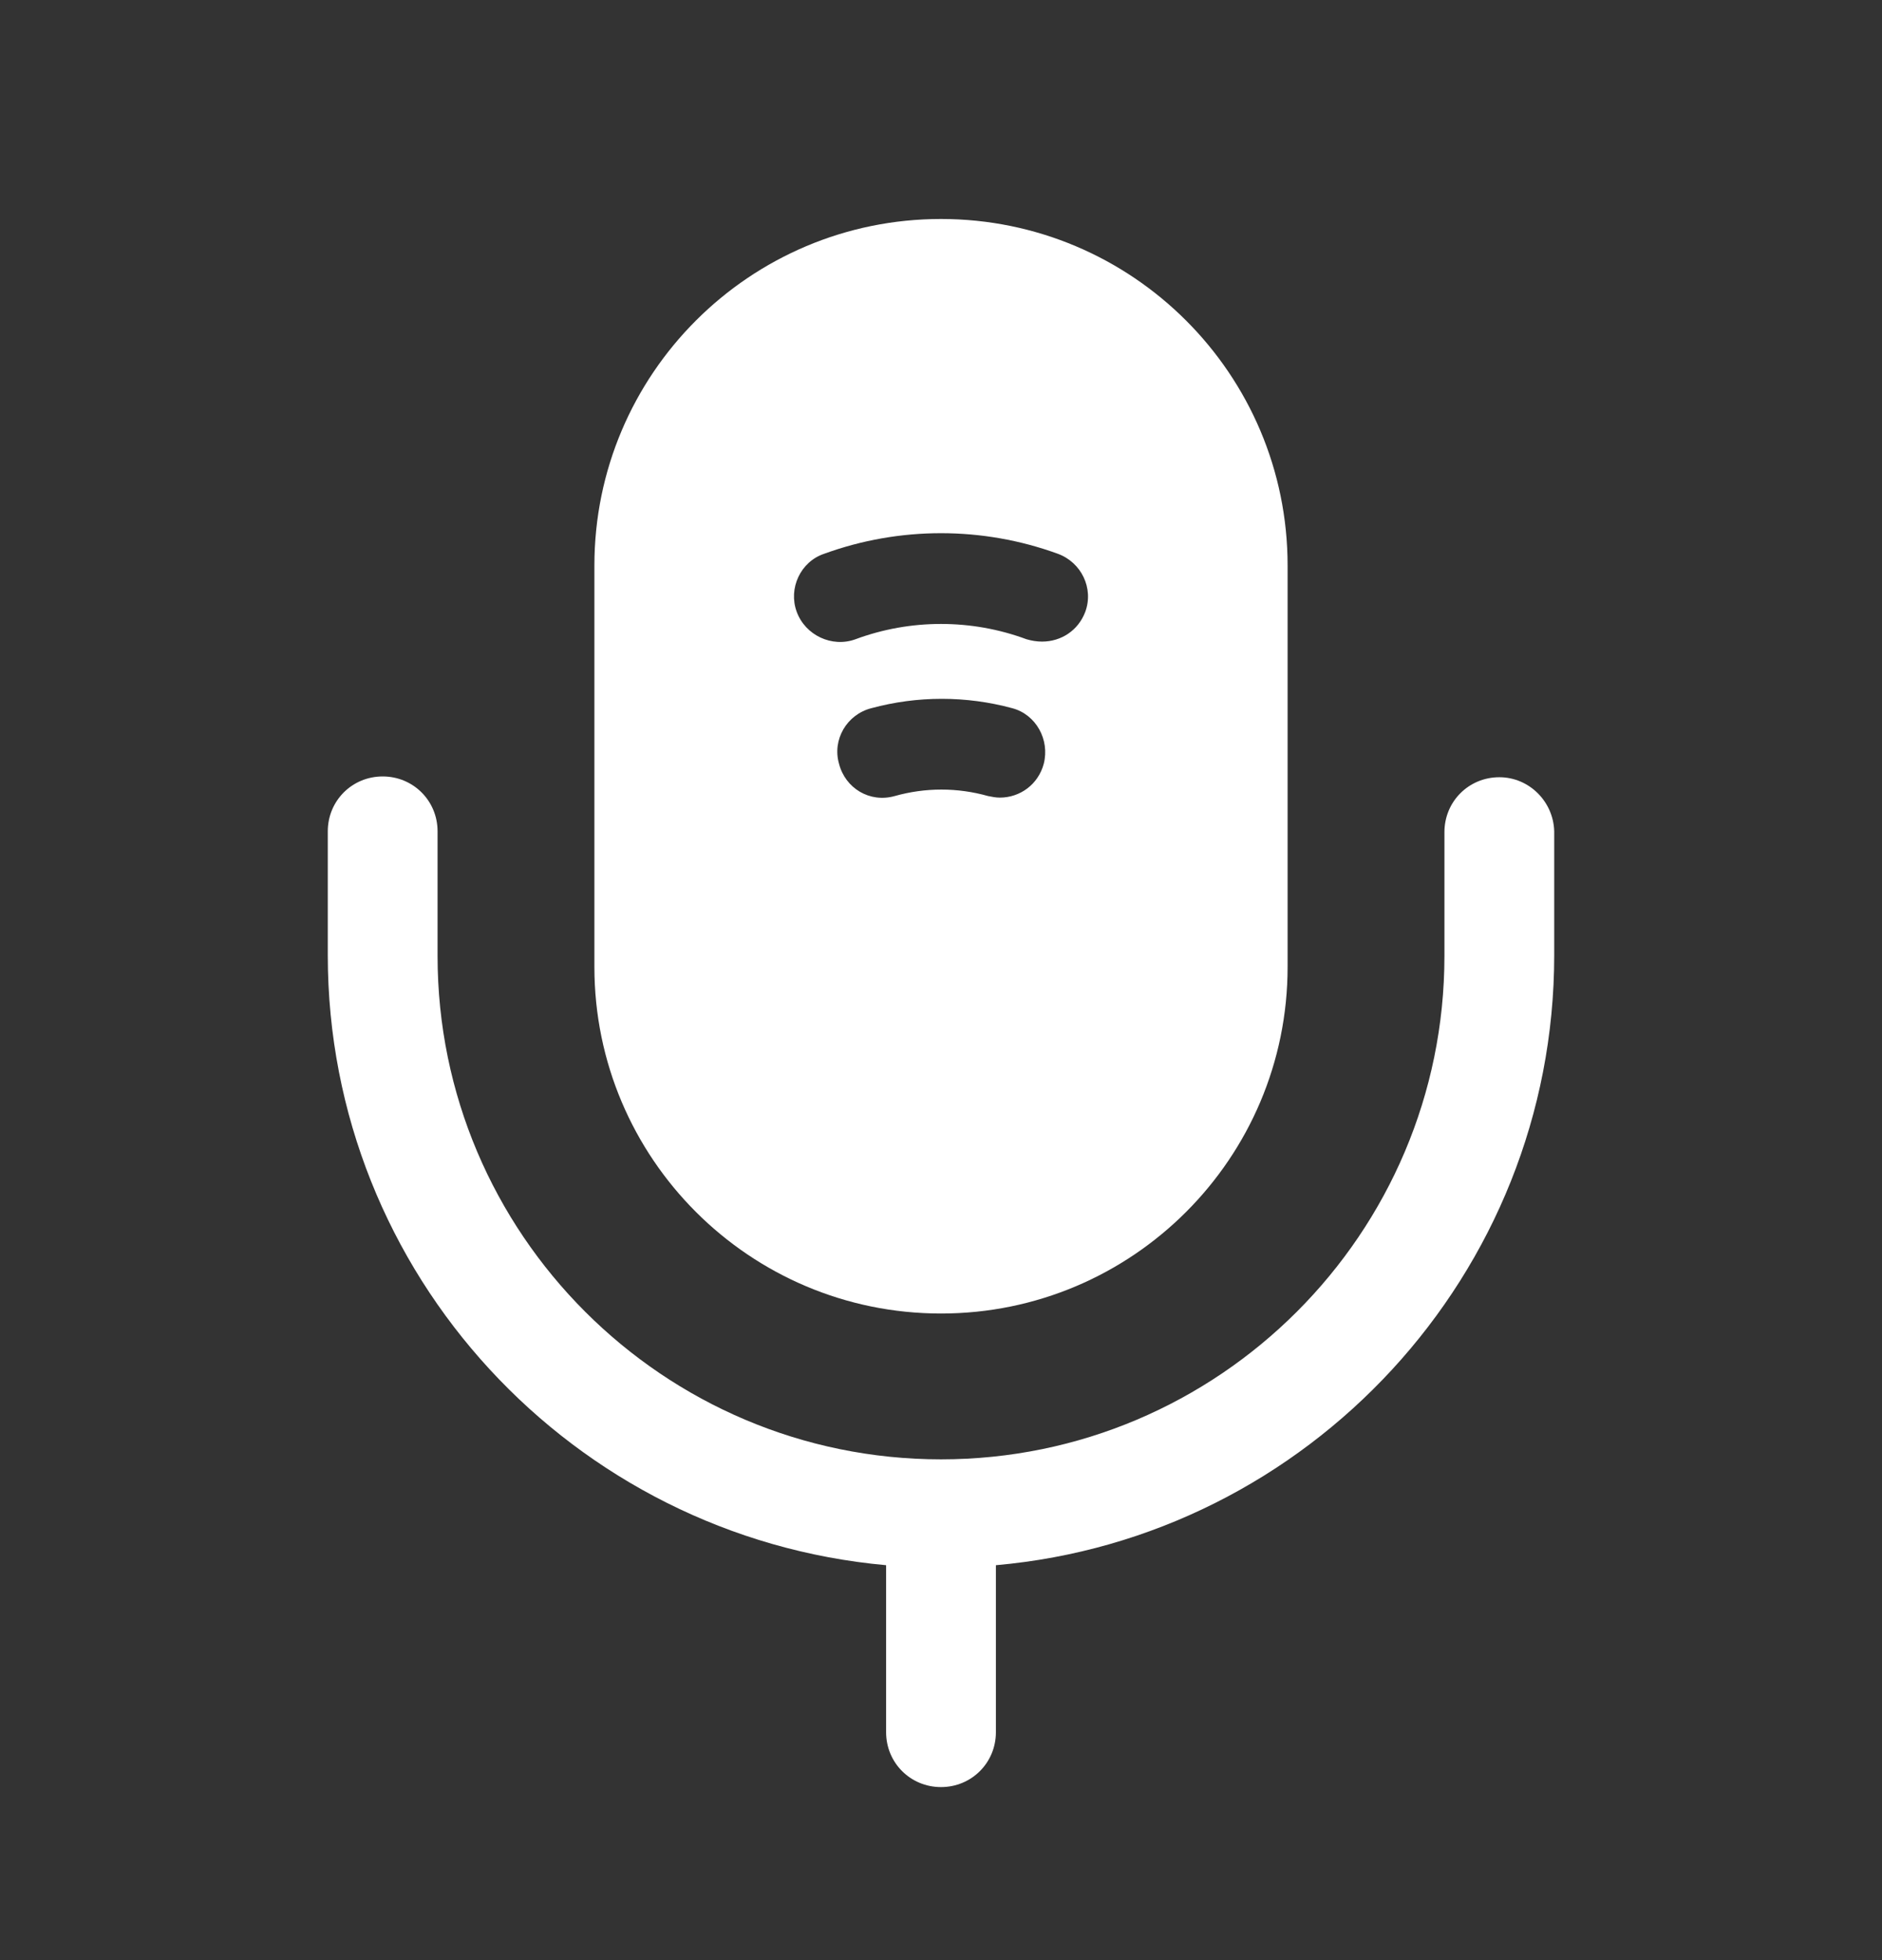
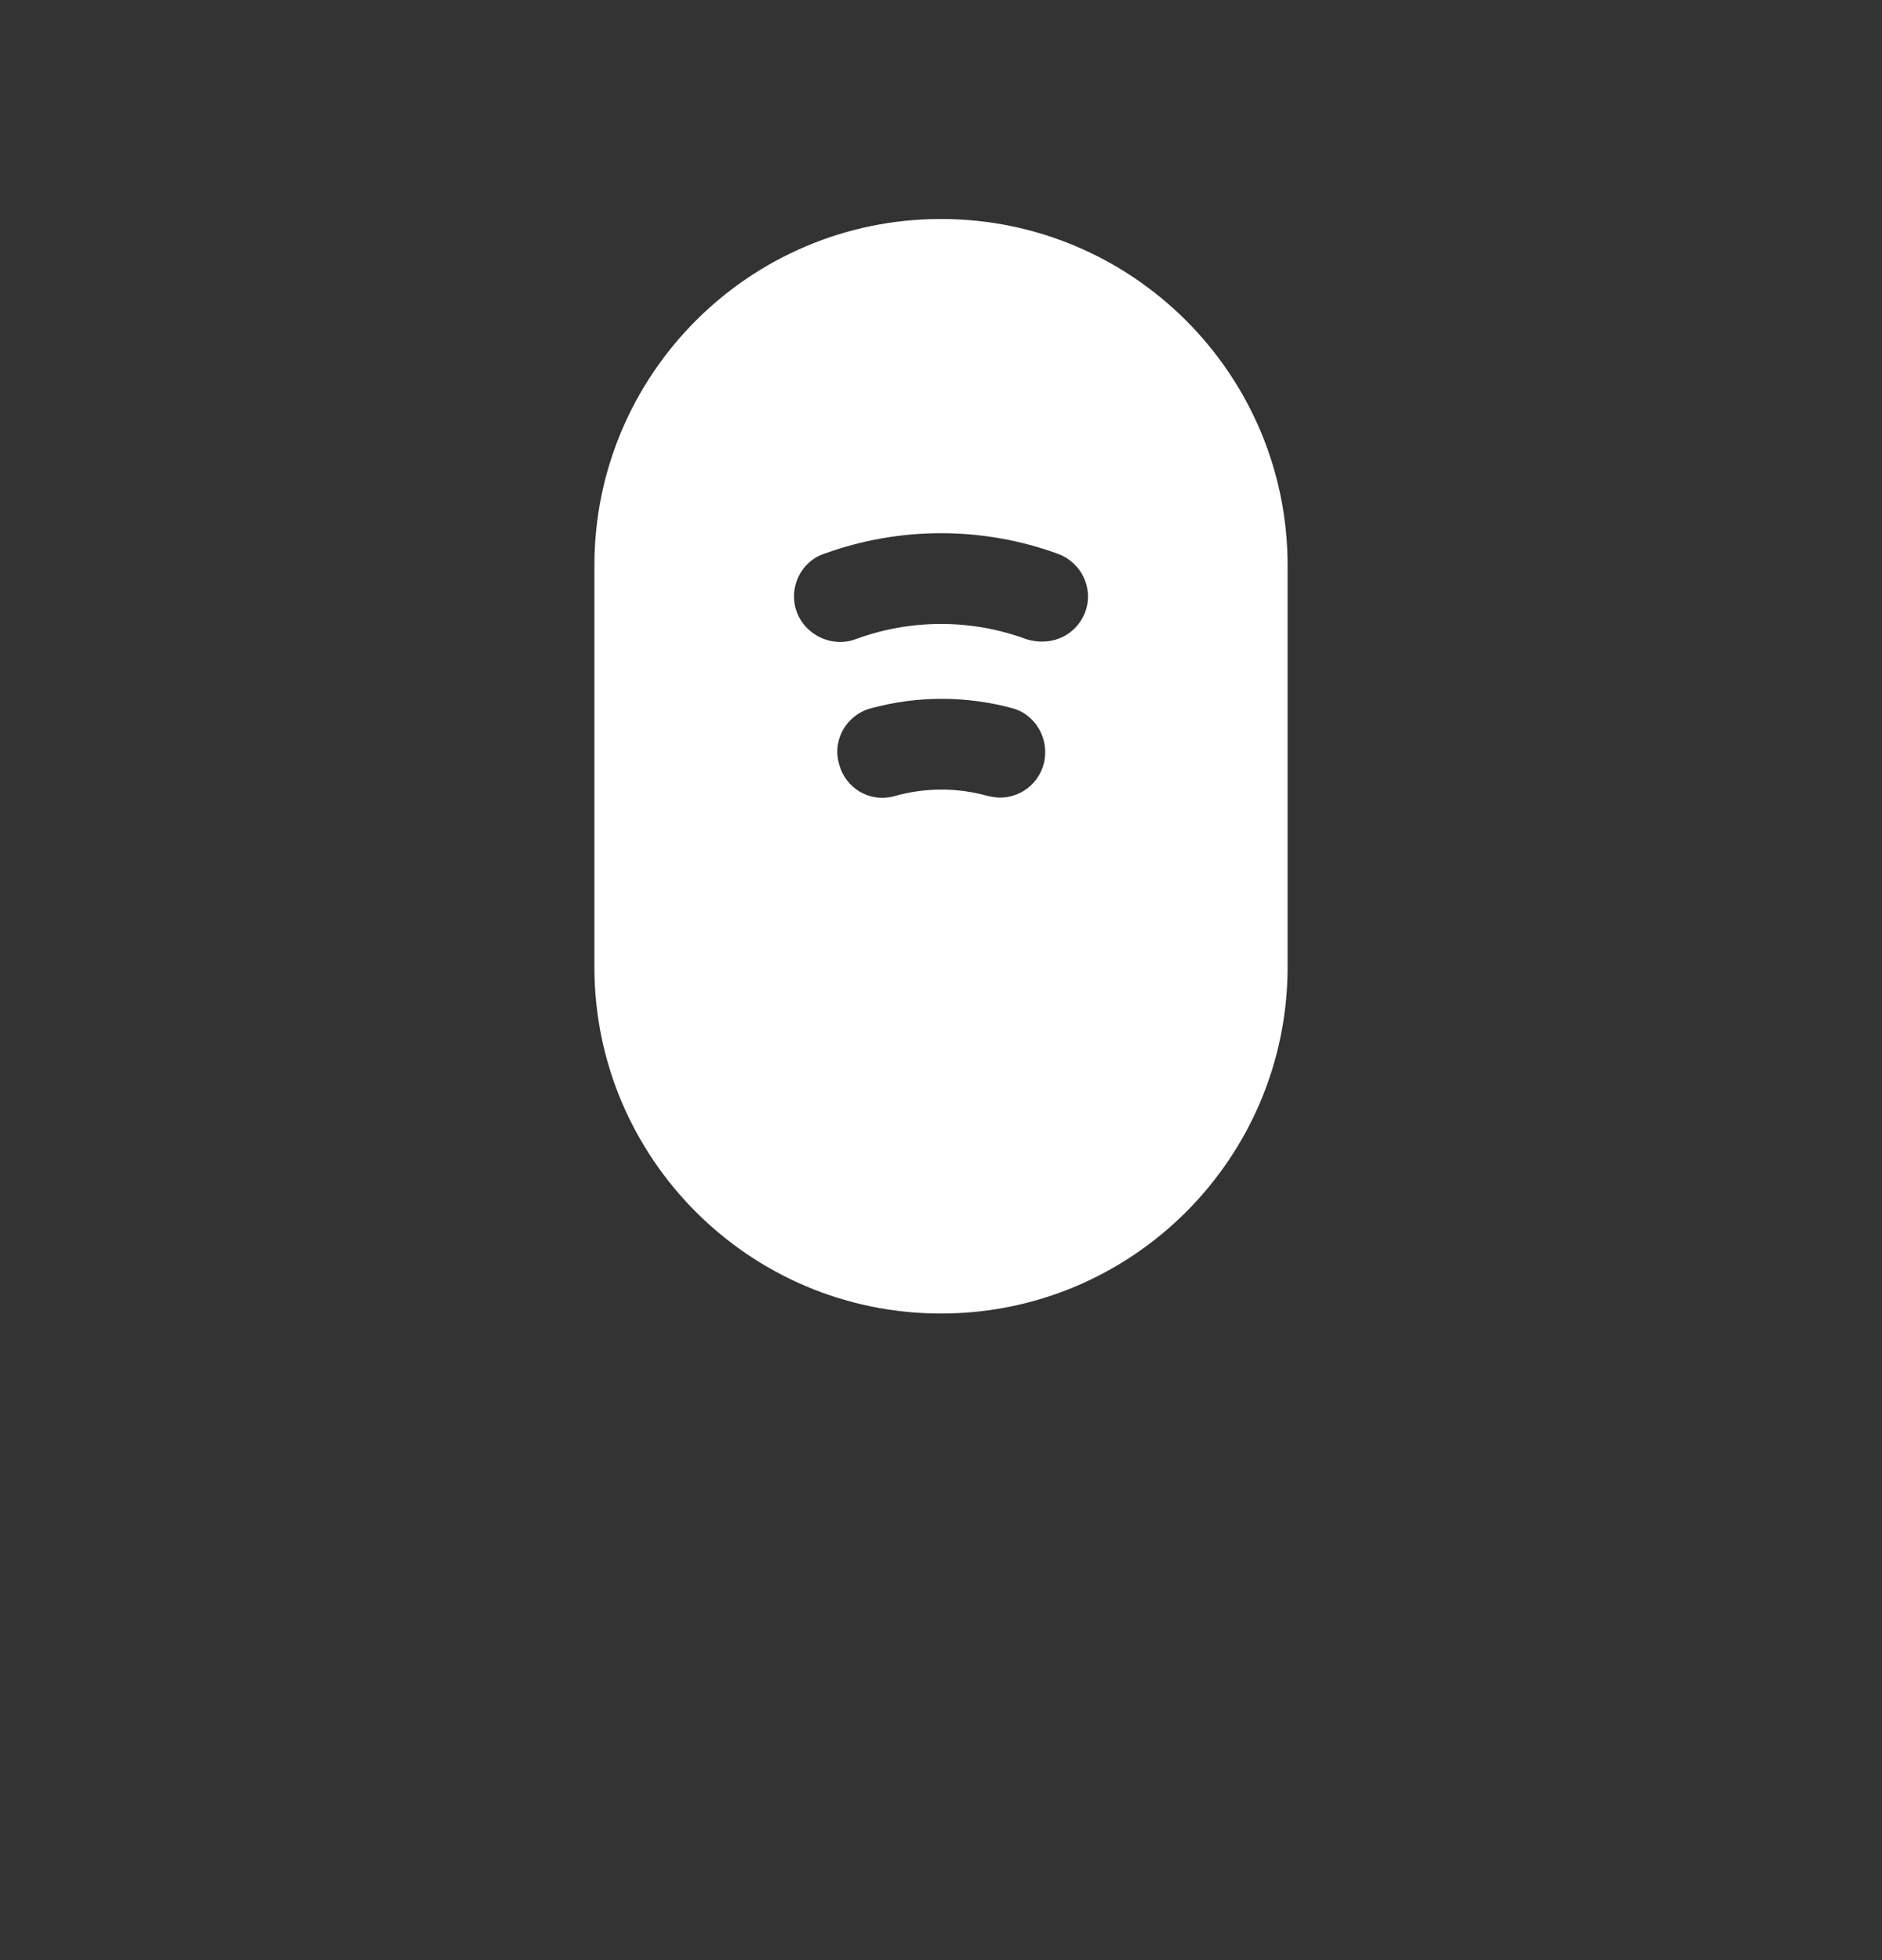
<svg xmlns="http://www.w3.org/2000/svg" width="24" height="25" viewBox="0 0 24 25" fill="none">
  <rect x="0" y="0" width="24" height="25" fill="#333333" stroke="none" />
-   <path d="M19.12 9.913C18.73 9.913 18.42 10.223 18.42 10.613V12.193C18.42 15.733 15.54 18.613 12 18.613C8.46 18.613 5.58 15.733 5.58 12.193V10.603C5.58 10.213 5.27 9.903 4.88 9.903C4.49 9.903 4.18 10.213 4.18 10.603V12.183C4.18 16.253 7.31 19.603 11.3 19.963V22.093C11.3 22.483 11.61 22.793 12 22.793C12.39 22.793 12.7 22.483 12.7 22.093V19.963C16.68 19.613 19.82 16.253 19.82 12.183V10.603C19.81 10.223 19.5 9.913 19.12 9.913Z" fill="white" />
  <path d="M12 2.793C9.56 2.793 7.58 4.773 7.58 7.213V12.333C7.58 14.773 9.56 16.753 12 16.753C14.44 16.753 16.42 14.773 16.42 12.333V7.213C16.42 4.773 14.44 2.793 12 2.793ZM13.31 9.743C13.24 10.003 13.01 10.173 12.75 10.173C12.7 10.173 12.65 10.163 12.6 10.153C12.21 10.043 11.8 10.043 11.41 10.153C11.09 10.243 10.78 10.053 10.7 9.743C10.61 9.433 10.8 9.113 11.11 9.033C11.7 8.873 12.32 8.873 12.91 9.033C13.21 9.113 13.39 9.433 13.31 9.743ZM13.84 7.803C13.75 8.043 13.53 8.183 13.29 8.183C13.22 8.183 13.16 8.173 13.09 8.153C12.39 7.893 11.61 7.893 10.91 8.153C10.61 8.263 10.27 8.103 10.16 7.803C10.05 7.503 10.21 7.163 10.51 7.063C11.47 6.713 12.53 6.713 13.49 7.063C13.79 7.173 13.95 7.503 13.84 7.803Z" fill="white" />
</svg>